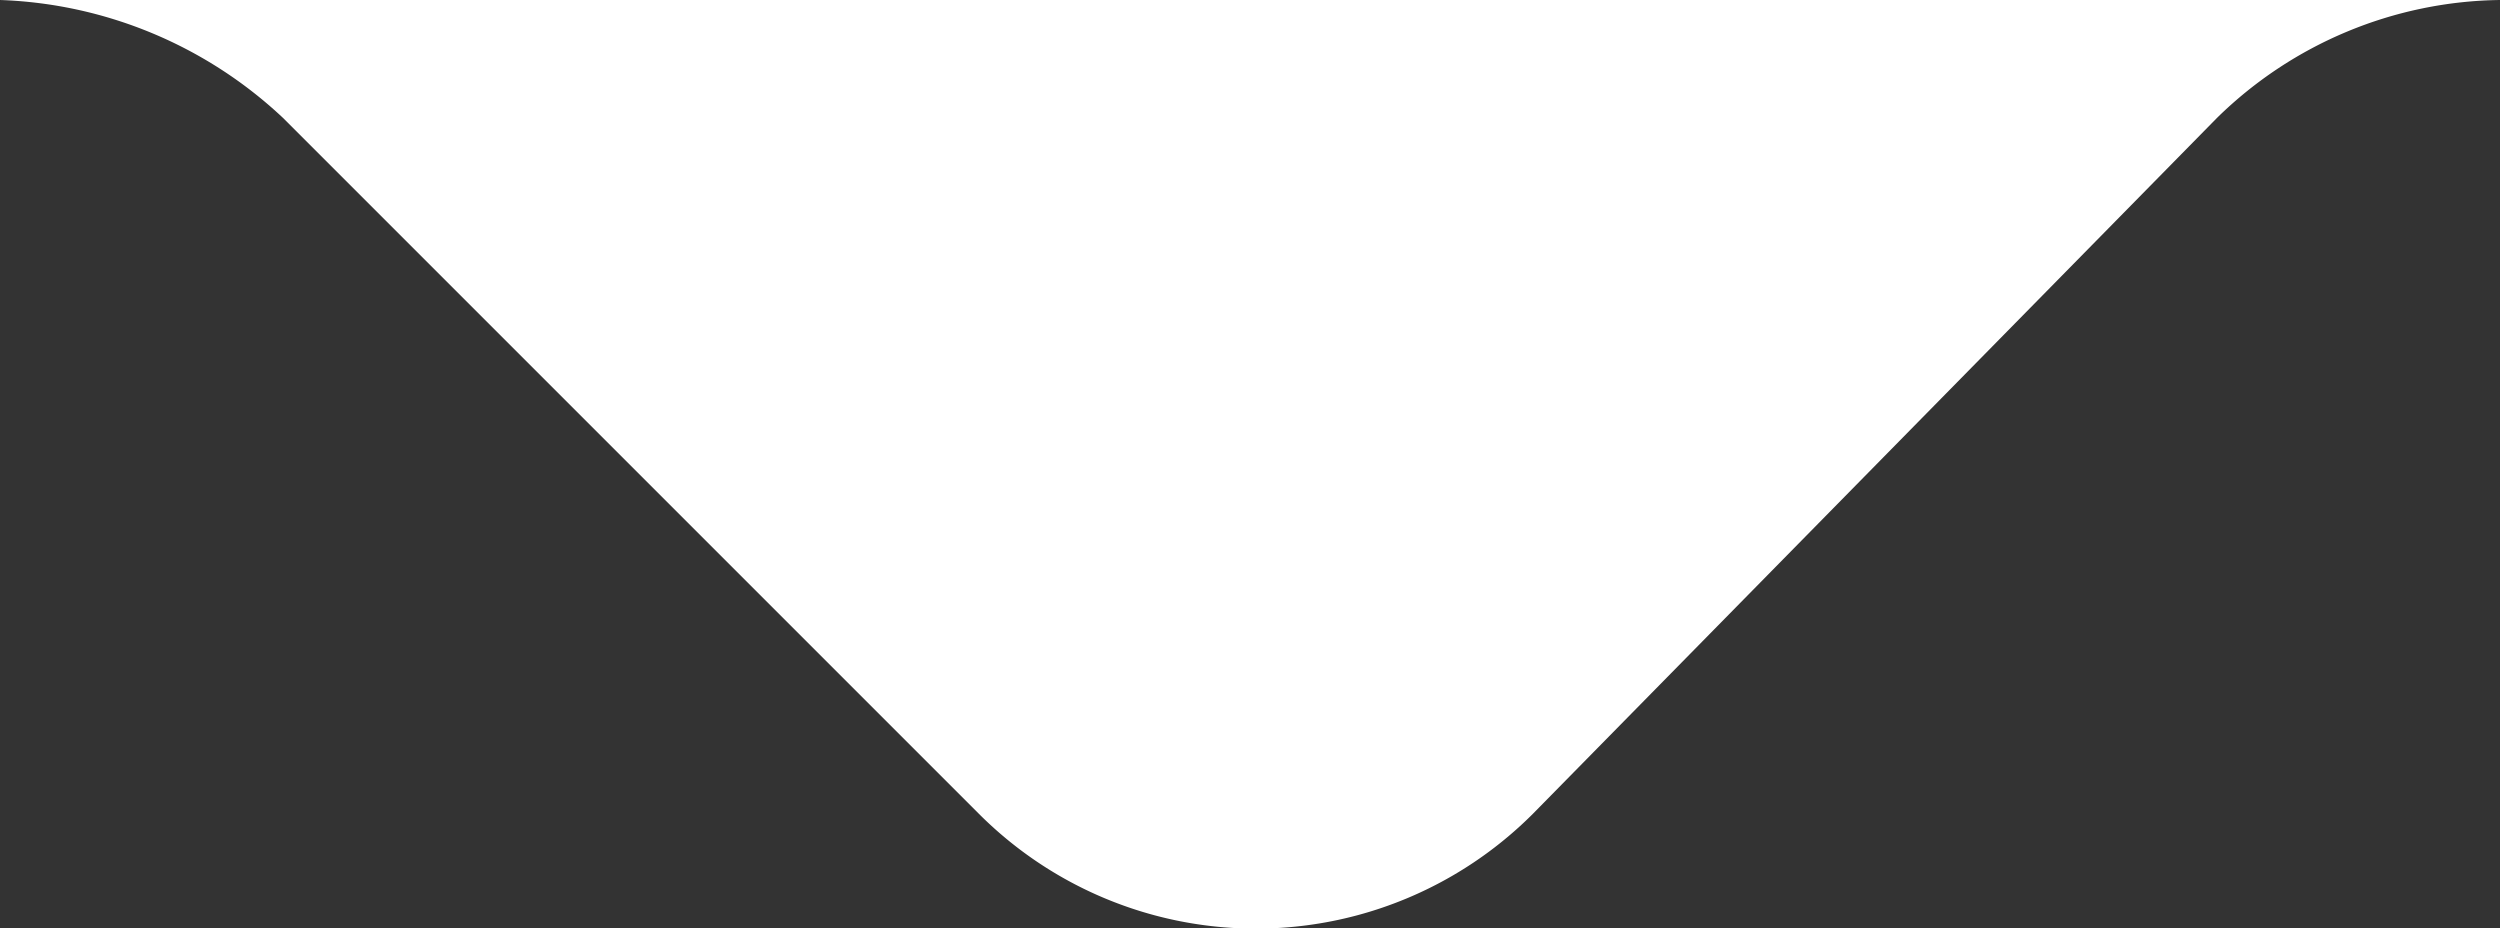
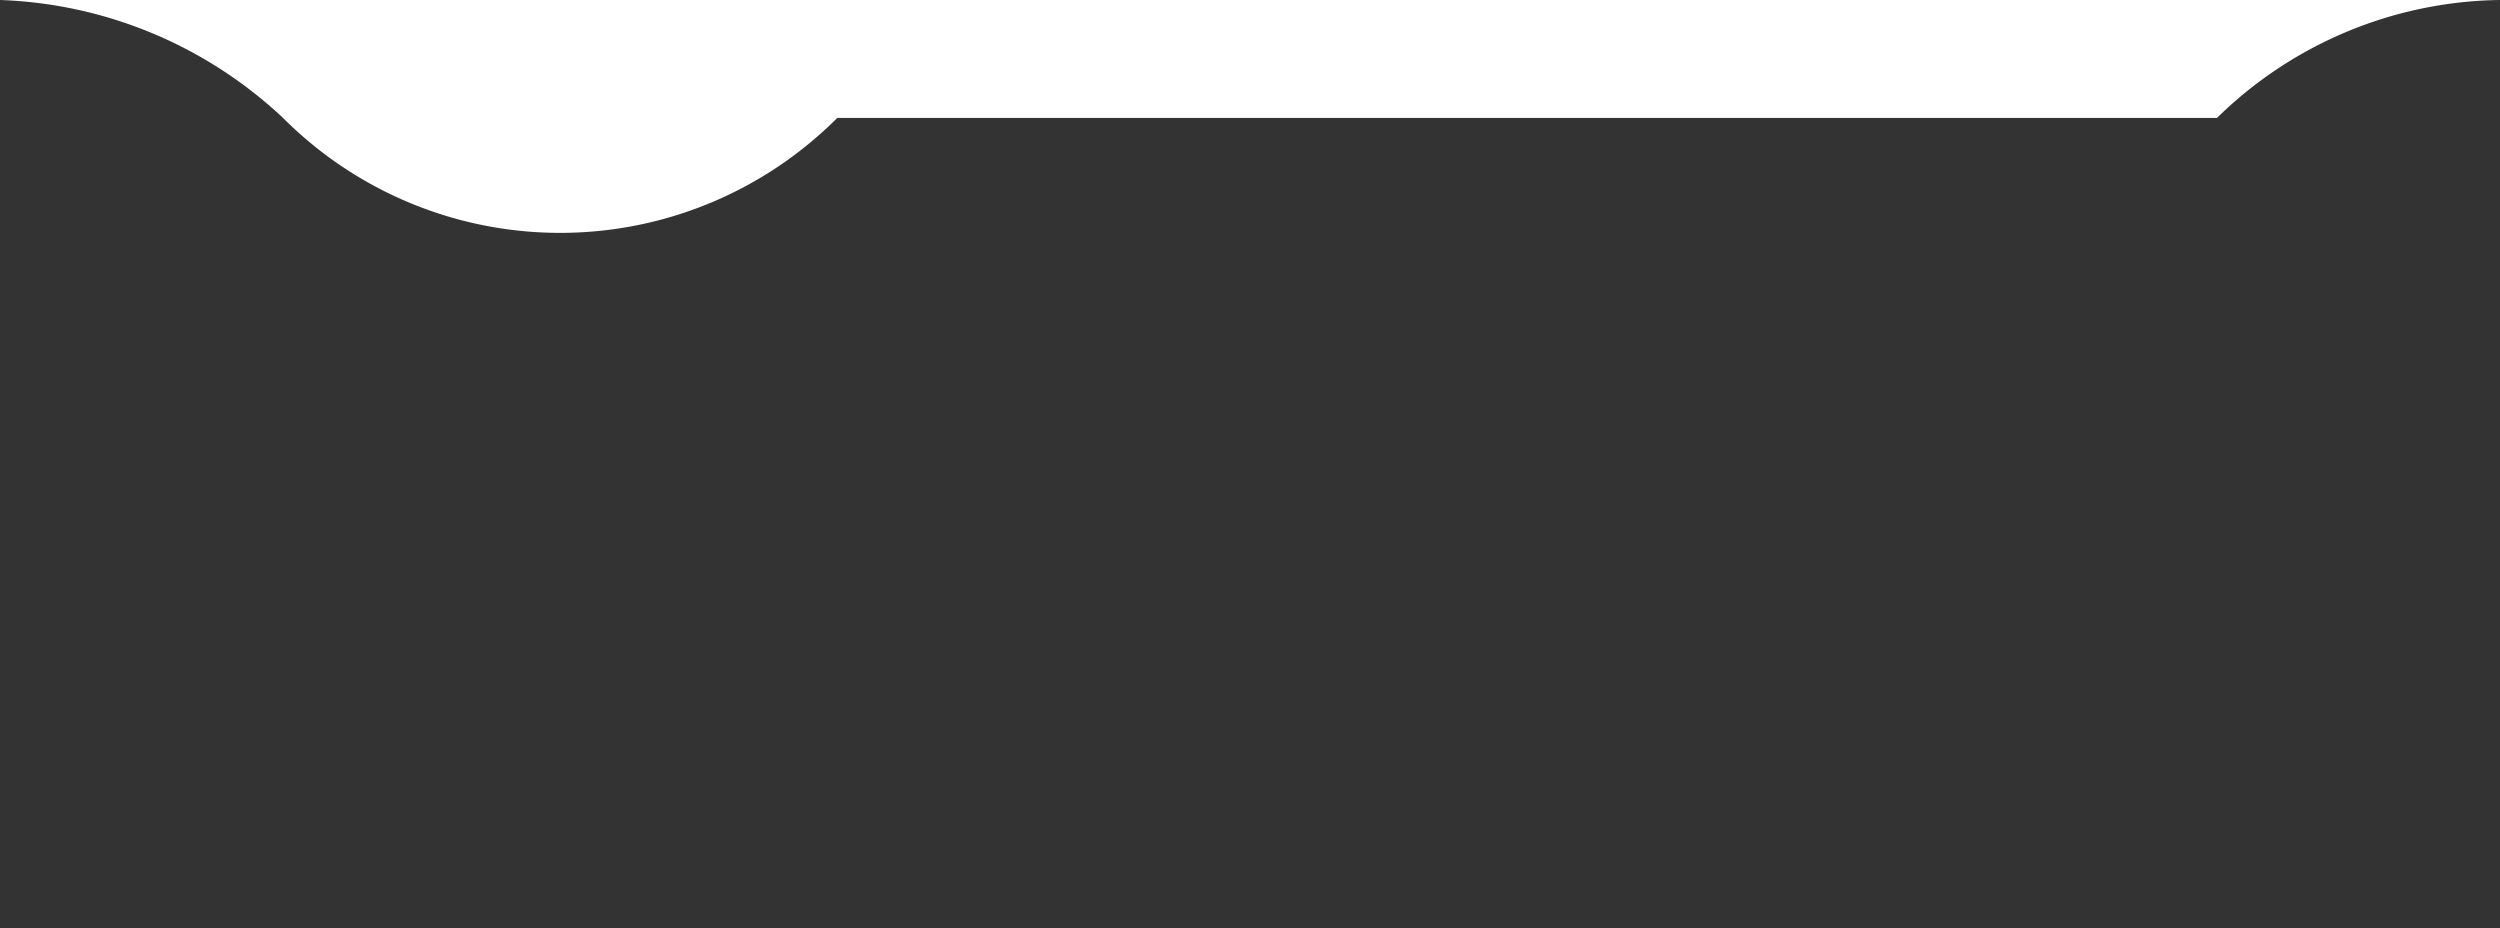
<svg xmlns="http://www.w3.org/2000/svg" id="Layer_1" data-name="Layer 1" viewBox="0 0 21.2 7.87">
  <rect x="0" y="0" width="21.2" height="7.87" fill="#333333" stroke="none" />
  <defs>
    <style>.cls-1{fill:#fff;}</style>
  </defs>
  <title>border_white_bottom</title>
-   <path class="cls-1" d="M0,0A3.69,3.69,0,0,1,2.4,1L8.3,6.9a3.32,3.32,0,0,0,4.7,0h0L18.8,1a3.49,3.49,0,0,1,2.4-1Z" />
+   <path class="cls-1" d="M0,0A3.69,3.69,0,0,1,2.4,1a3.32,3.32,0,0,0,4.7,0h0L18.8,1a3.49,3.49,0,0,1,2.4-1Z" />
</svg>